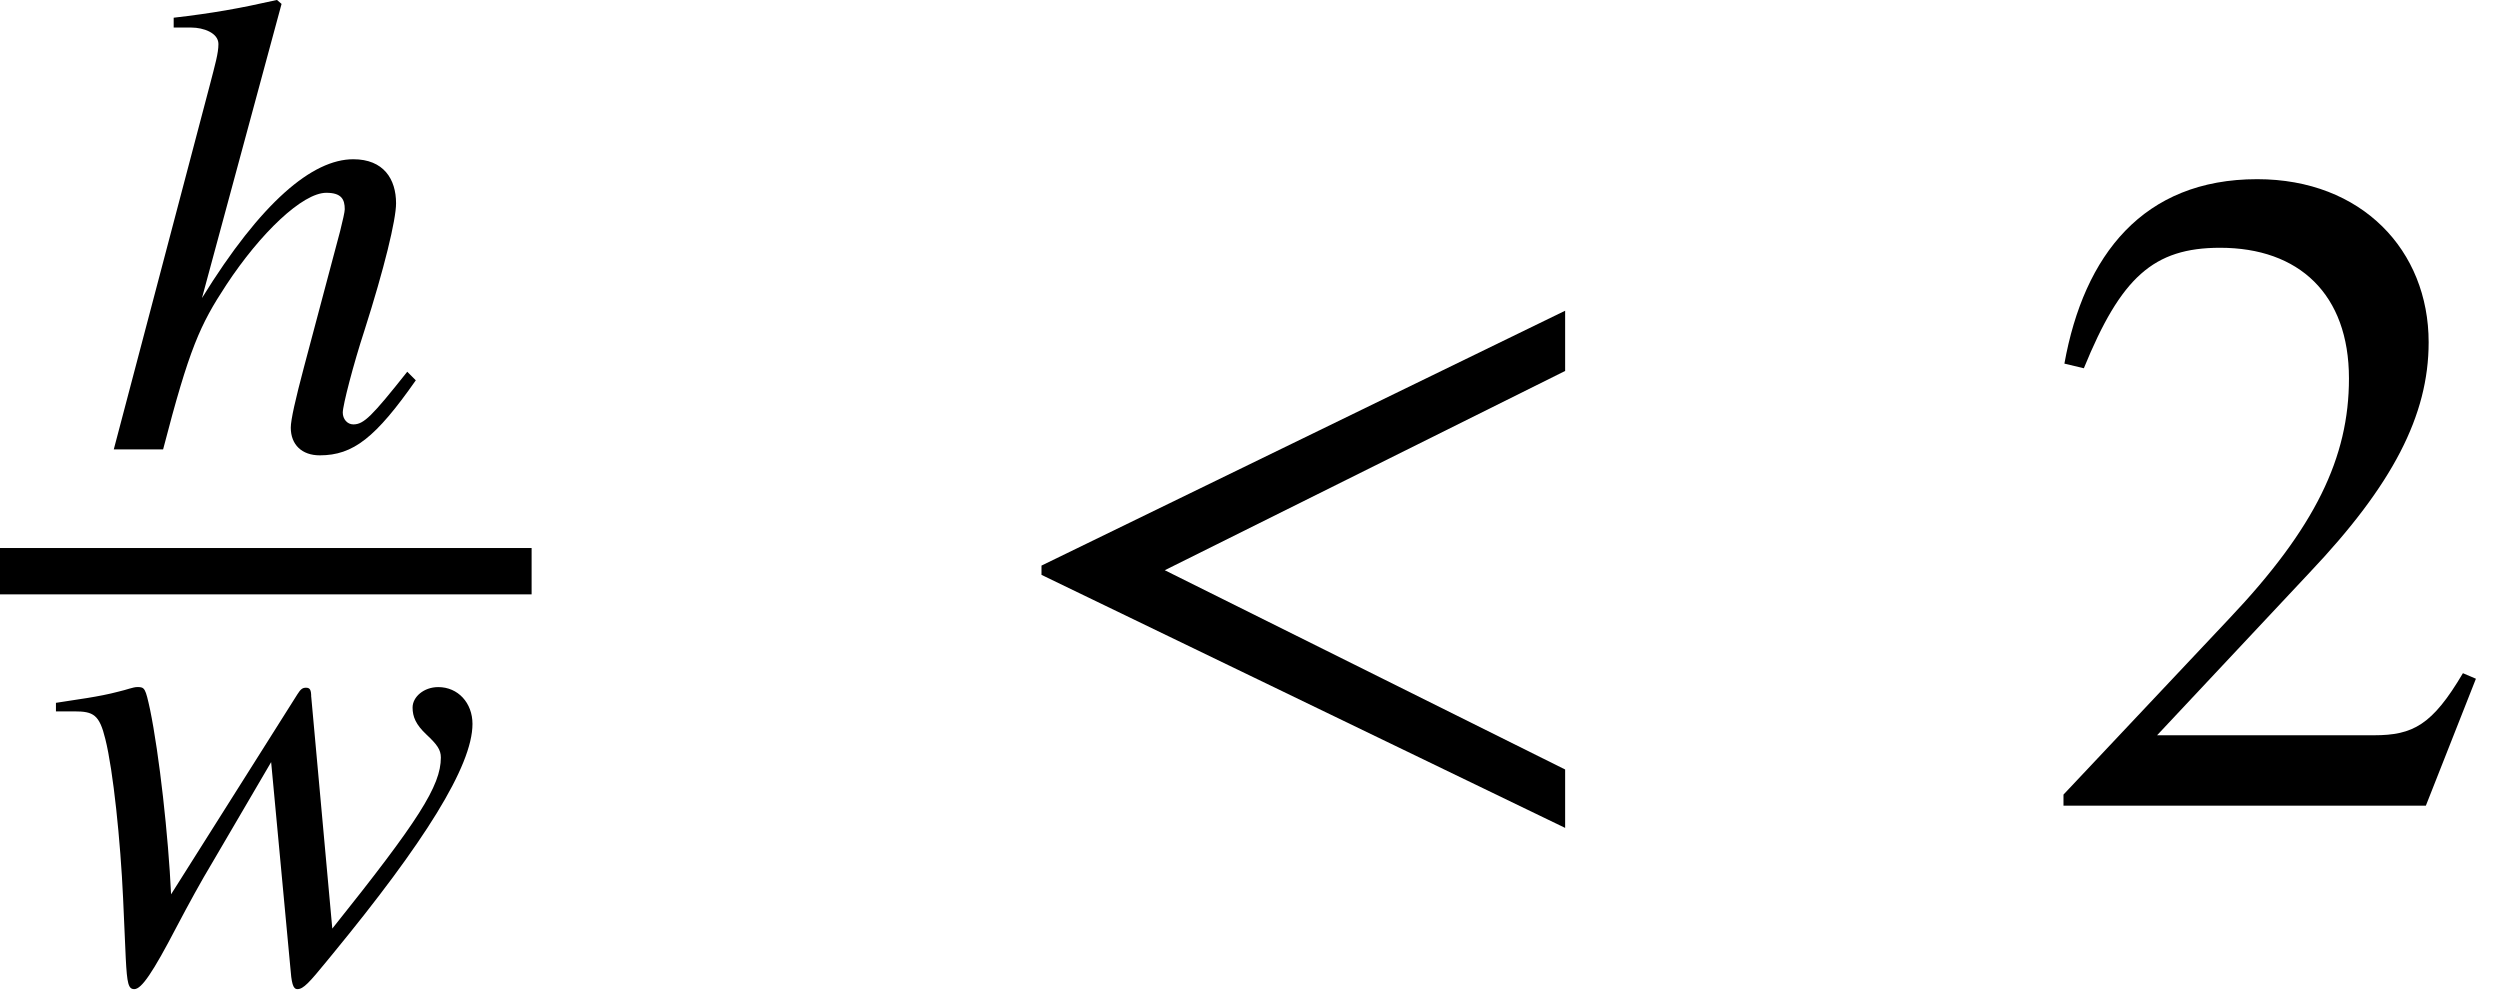
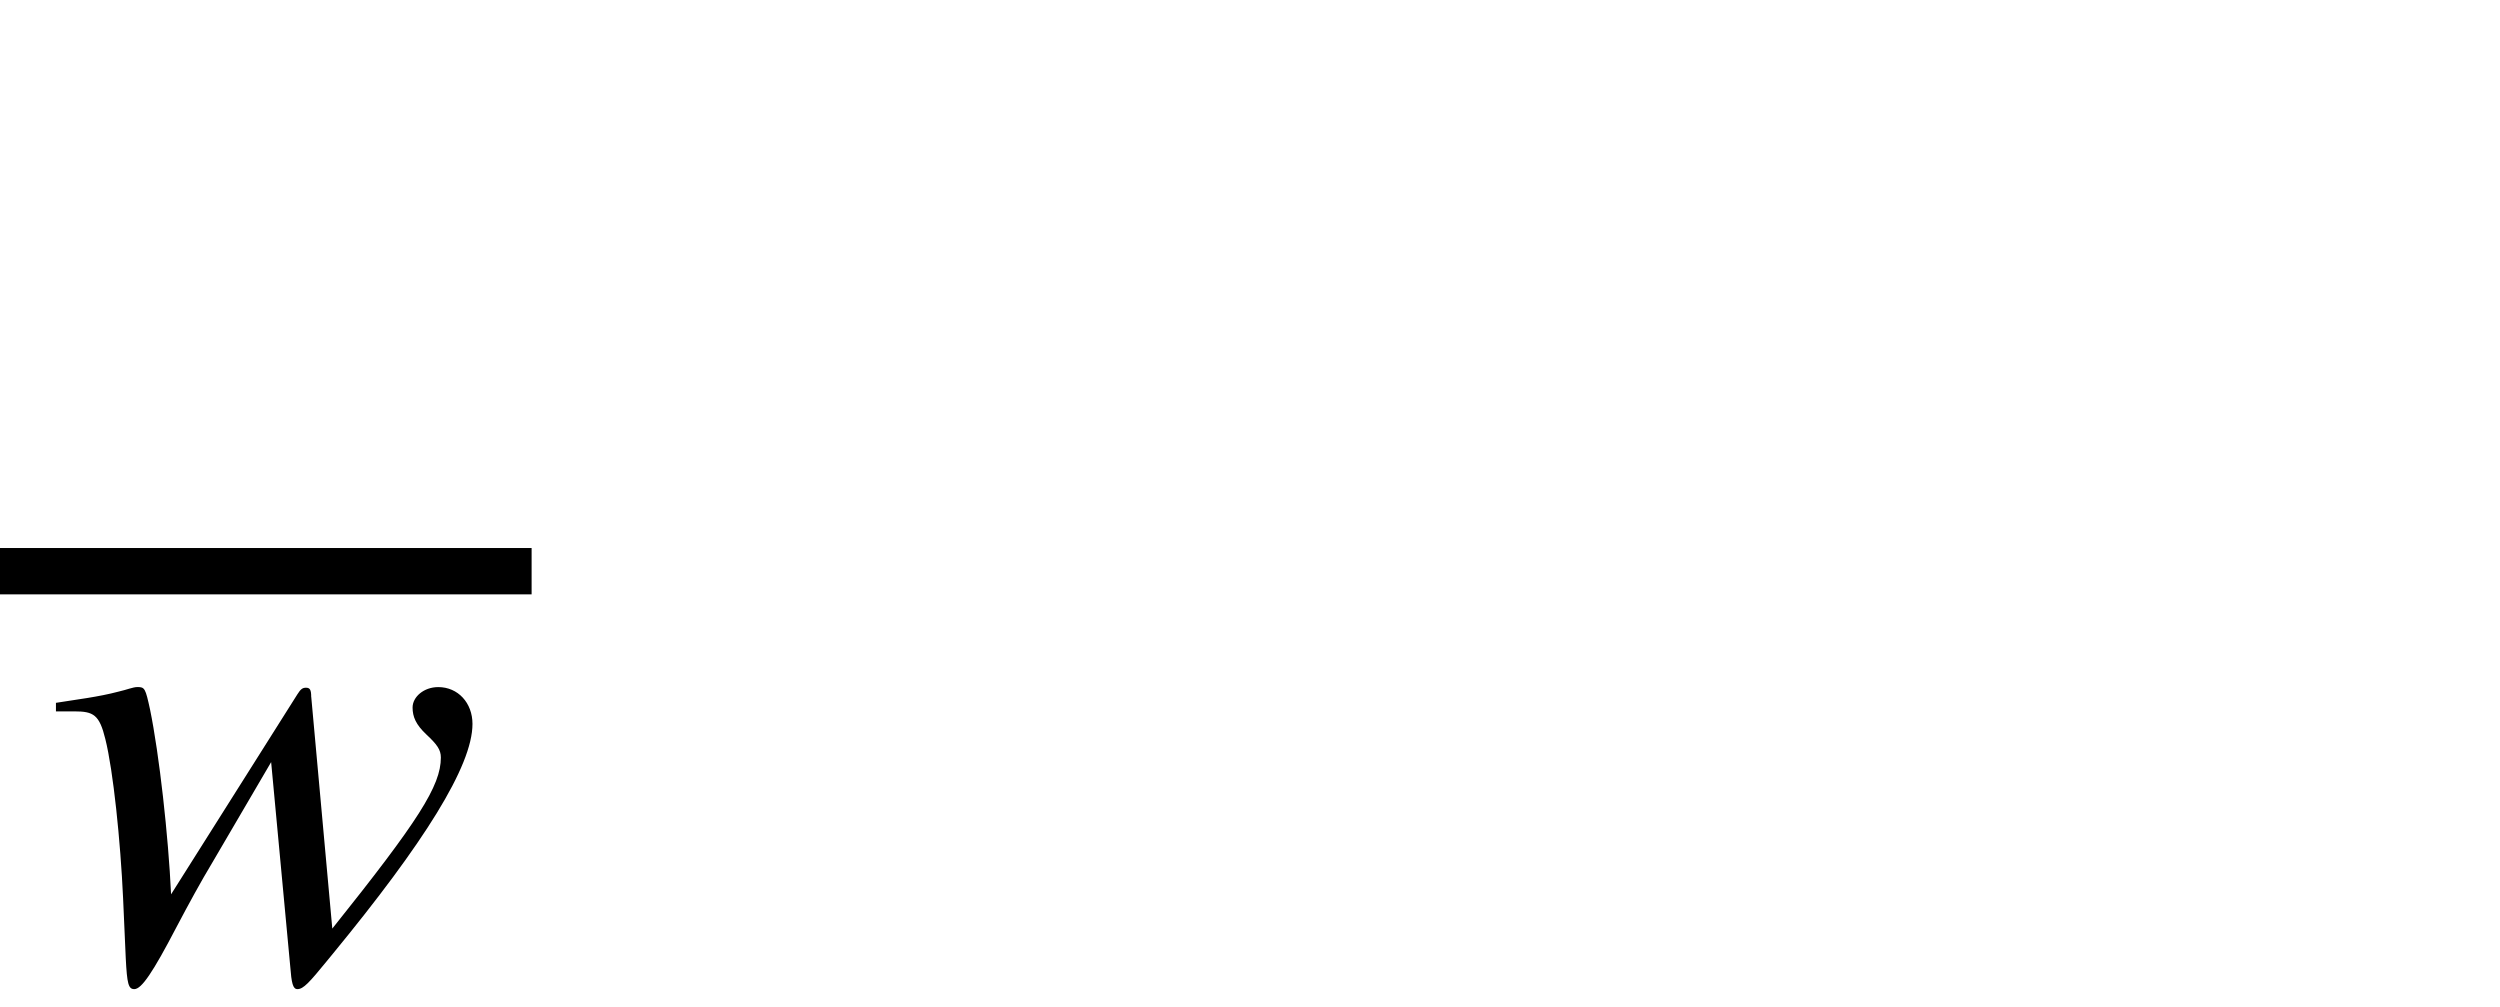
<svg xmlns="http://www.w3.org/2000/svg" xmlns:ns1="http://www.inkscape.org/namespaces/inkscape" xmlns:ns2="http://sodipodi.sourceforge.net/DTD/sodipodi-0.dtd" height="20.857pt" width="51.791pt" viewBox="0 -16.691 51.791 20.857" id="svg2" version="1.1" ns1:version="0.48.3.1 r9886" ns2:docname="is.875.3.1987_018_01.svg">
  <defs id="defs28" />
  <ns2:namedview pagecolor="#ffffff" bordercolor="#666666" borderopacity="1" objecttolerance="10" gridtolerance="10" guidetolerance="10" ns1:pageopacity="0" ns1:pageshadow="2" ns1:window-width="640" ns1:window-height="480" id="namedview26" showgrid="false" ns1:zoom="4.5104167" ns1:cx="32.369514" ns1:cy="13.03584" ns1:window-x="65" ns1:window-y="24" ns1:window-maximized="0" ns1:current-layer="svg2" />
  <g transform="translate(0, -4.858)" id="g6">
    <g transform="translate(2.098, -2.523)" id="g8">
      <g style="font-size:13.632px;font-style:italic;text-anchor:middle;fill:#000000;font-family:STIXGeneral" id="text10">
-         <path d="m 6.339,-1.609 c -0.736,0.927 -0.9,1.091 -1.118,1.091 -0.123,0 -0.218,-0.109 -0.218,-0.245 0,-0.15 0.218,-0.995 0.45,-1.704 0.409,-1.281 0.654,-2.29 0.654,-2.631 0,-0.504 -0.259,-0.913 -0.886,-0.913 -0.845,0 -1.908,0.886 -3.135,2.876 L 3.735,-9.229 3.64,-9.311 C 2.849,-9.133 2.317,-9.038 1.5,-8.943 l 0,0.204 0.368,0 c 0.245,0 0.559,0.109 0.559,0.341 0,0.191 -0.068,0.423 -0.177,0.845 L 0.259,0 l 1.022,0 c 0.545,-2.099 0.763,-2.576 1.309,-3.408 0.709,-1.077 1.581,-1.908 2.072,-1.908 0.314,0 0.382,0.136 0.382,0.341 0,0.055 -0.041,0.232 -0.095,0.45 L 4.199,-1.704 c -0.177,0.668 -0.273,1.091 -0.273,1.254 0,0.354 0.232,0.573 0.6,0.573 0.695,0 1.159,-0.368 1.99,-1.554 L 6.339,-1.609" style="font-size:13.632px;font-style:italic;text-anchor:middle;fill:#000000;font-family:STIXGeneral" id="path3047" />
-       </g>
+         </g>
    </g>
    <g transform="translate(0.96, 8.412)" id="g12">
      <g style="font-size:13.632px;font-style:italic;text-anchor:middle;fill:#000000;font-family:STIXGeneral" id="text14">
        <path d="m 5.487,-5.807 c 0,-0.15 -0.027,-0.191 -0.109,-0.191 -0.068,0 -0.109,0.027 -0.177,0.136 l -2.617,4.144 c -0.055,-1.2 -0.245,-2.904 -0.436,-3.831 -0.095,-0.436 -0.109,-0.463 -0.259,-0.463 -0.095,0 -0.218,0.055 -0.395,0.095 -0.409,0.109 -0.872,0.164 -1.295,0.232 l 0,0.177 0.382,0 c 0.395,0 0.518,0.068 0.641,0.573 0.164,0.654 0.314,2.113 0.368,3.299 l 0.055,1.241 c 0.027,0.532 0.055,0.641 0.177,0.641 0.15,0 0.382,-0.341 0.872,-1.281 0.259,-0.491 0.504,-0.941 0.75,-1.35 l 1.213,-2.072 0.395,4.226 c 0.027,0.354 0.055,0.477 0.15,0.477 0.123,0 0.245,-0.136 0.613,-0.586 l 0.123,-0.15 c 1.881,-2.29 2.89,-3.885 2.89,-4.758 0,-0.436 -0.3,-0.763 -0.709,-0.763 -0.3,0 -0.532,0.204 -0.532,0.423 0,0.191 0.068,0.354 0.286,0.559 0.218,0.204 0.3,0.314 0.3,0.477 0,0.586 -0.463,1.309 -2.249,3.544 l -0.436,-4.798" style="font-size:13.632px;font-style:italic;text-anchor:middle;fill:#000000;font-family:STIXGeneral" id="path3050" />
      </g>
    </g>
    <path style="fill:none;stroke:#000000;stroke-width:0.96;stroke-linecap:butt" d="M 0,0 11.013,0" id="line16" />
  </g>
  <g transform="translate(20.506, -4.858)" id="g18">
    <g style="font-size:19.2px;text-anchor:middle;fill:#000000;font-family:STIXGeneral" id="text20">
-       <path d="m 11.918,5.318 0,-1.21 -8.294,-4.128 8.294,-4.128 0,-1.248 -10.848,5.28 0,0.192 10.848,5.242" style="font-size:19.2px;text-anchor:middle;fill:#000000;font-family:STIXGeneral" id="path3054" />
-     </g>
+       </g>
  </g>
  <g transform="translate(42.191, 0)" id="g22">
    <g style="font-size:19.2px;text-anchor:middle;fill:#000000;font-family:STIXGeneral" id="text24">
-       <path d="m 9.101,-2.63 -0.269,-0.115 c -0.634,1.075 -1.037,1.286 -1.843,1.286 l -4.493,0 3.168,-3.379 c 1.709,-1.805 2.458,-3.245 2.458,-4.762 0,-1.901 -1.382,-3.379 -3.552,-3.379 -2.362,0 -3.59,1.574 -3.994,3.821 l 0.403,0.096 C 1.747,-10.944 2.419,-11.558 3.802,-11.558 c 1.632,0 2.669,0.96 2.669,2.707 0,1.632 -0.691,3.091 -2.496,4.992 L 0.557,-0.23 0.557,0 8.064,0 9.101,-2.63" style="font-size:19.2px;text-anchor:middle;fill:#000000;font-family:STIXGeneral" id="path3057" />
-     </g>
+       </g>
  </g>
</svg>